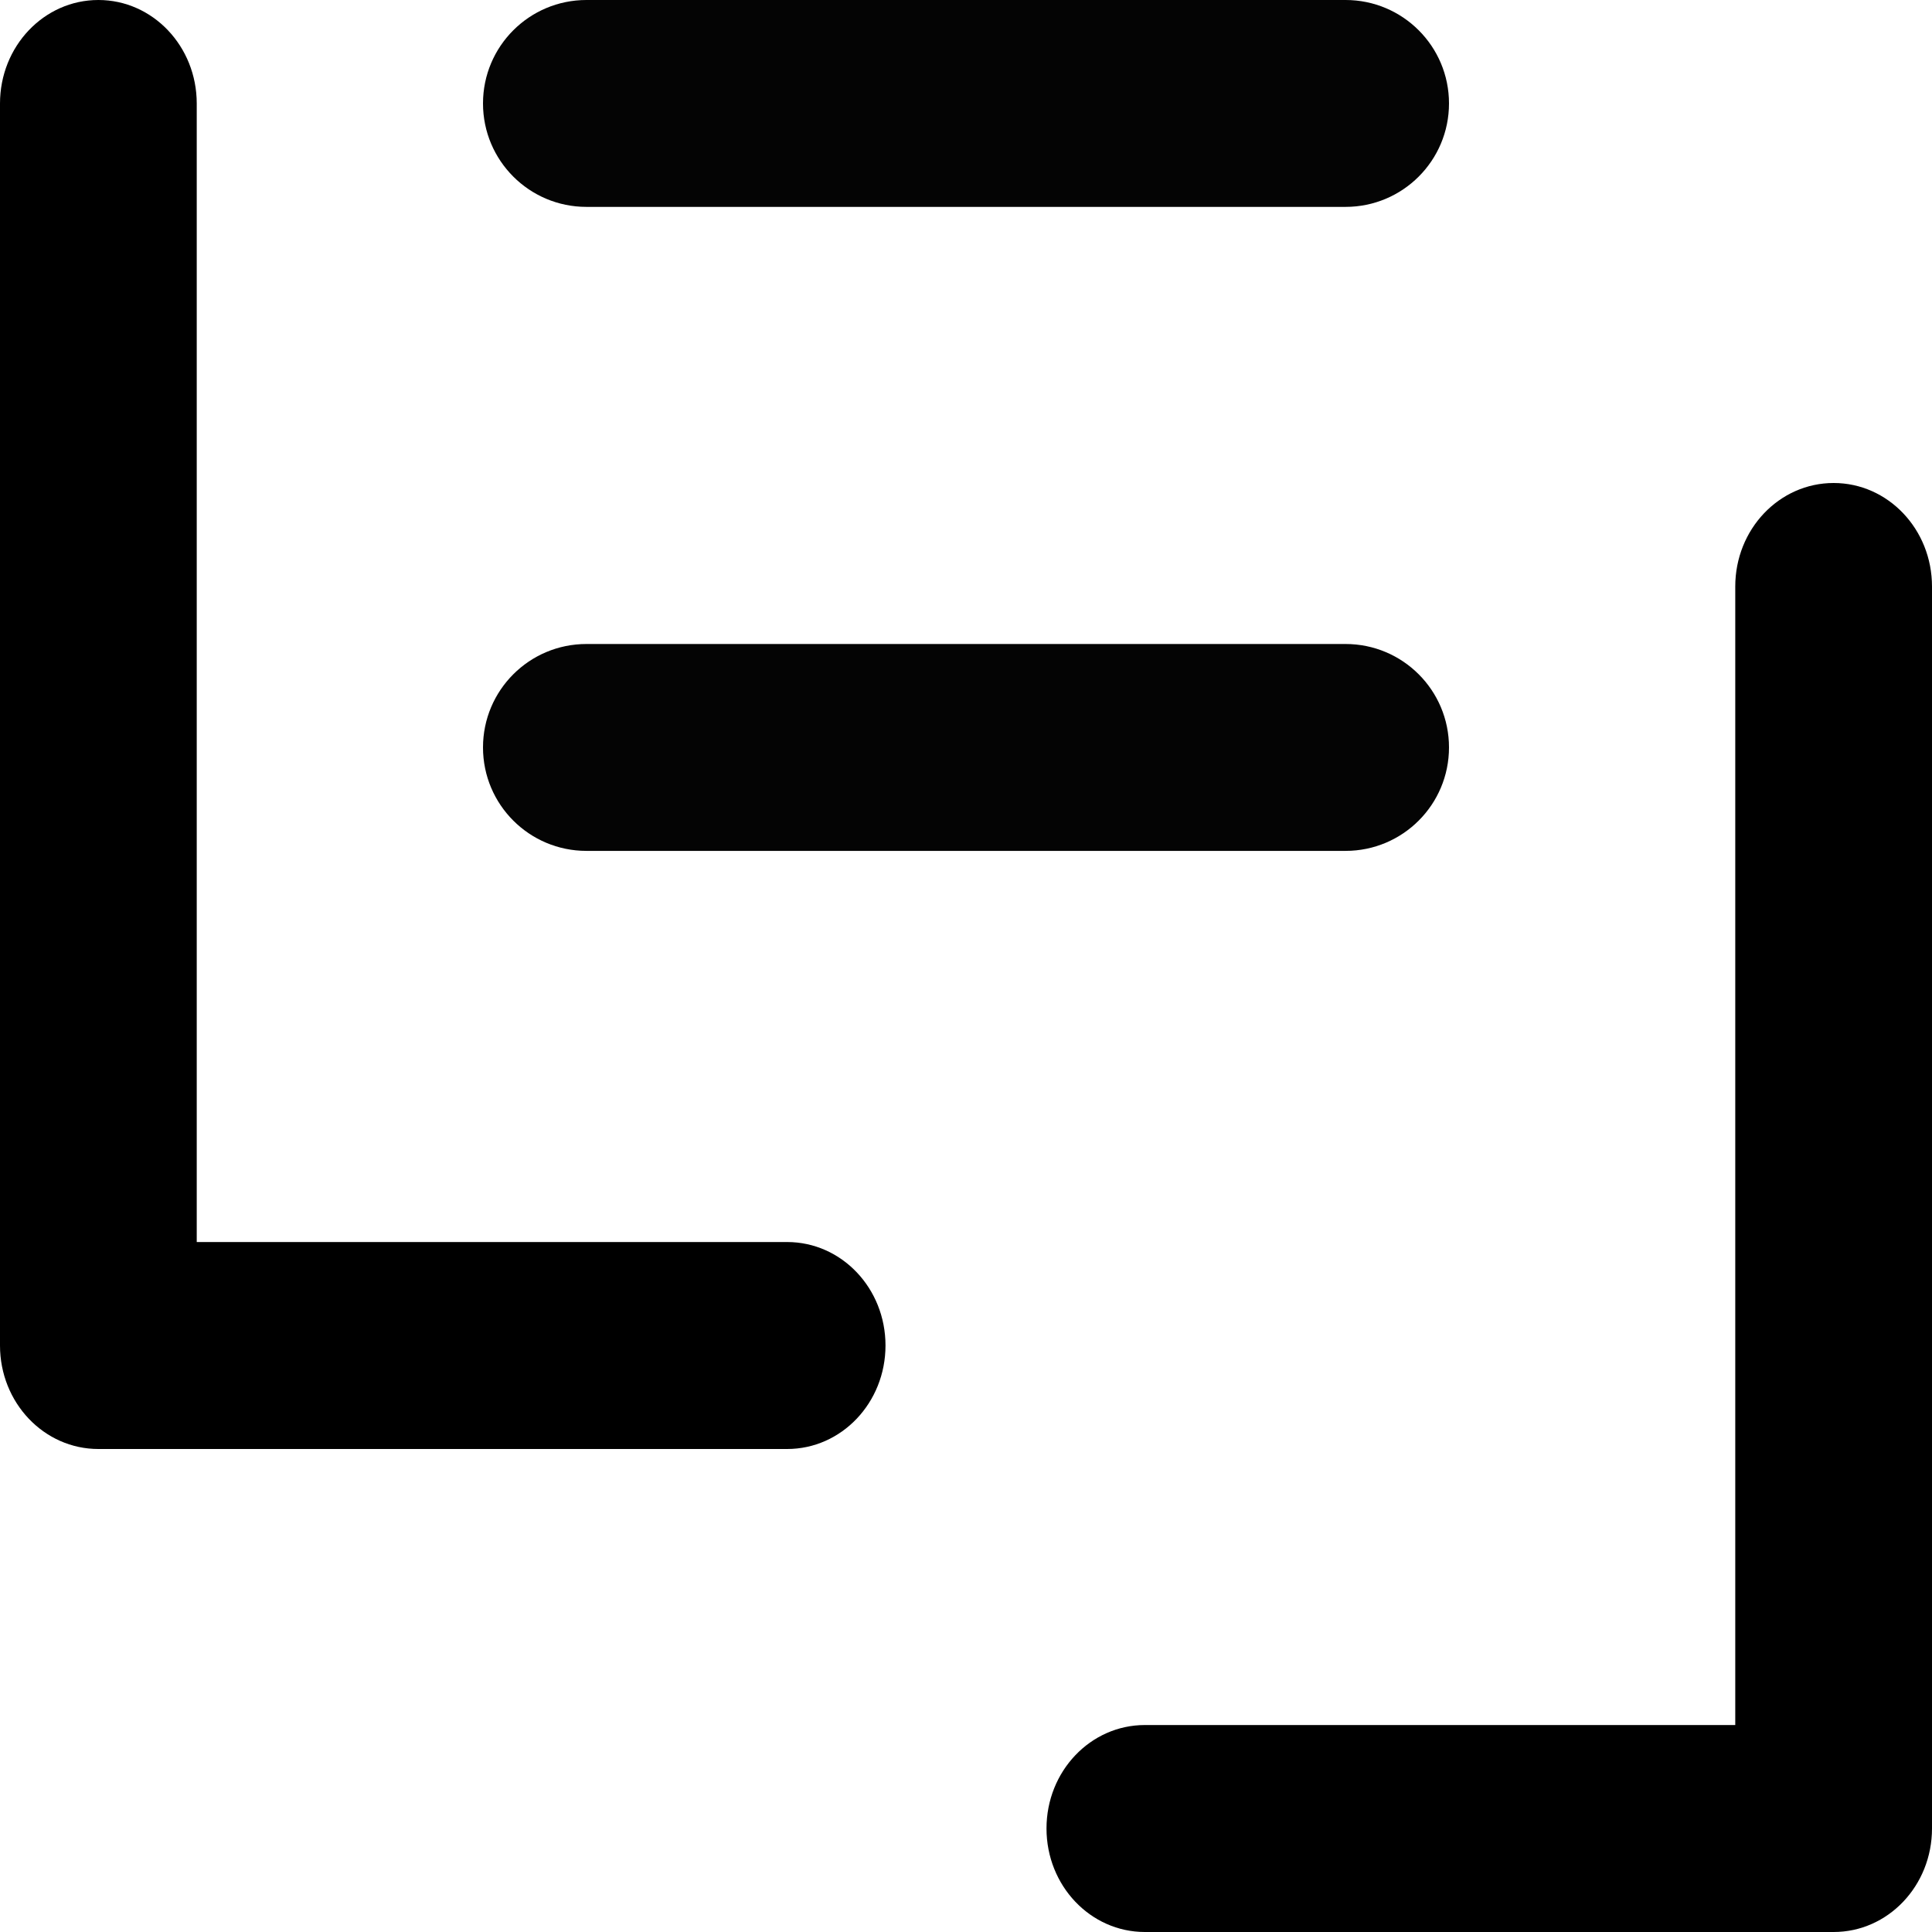
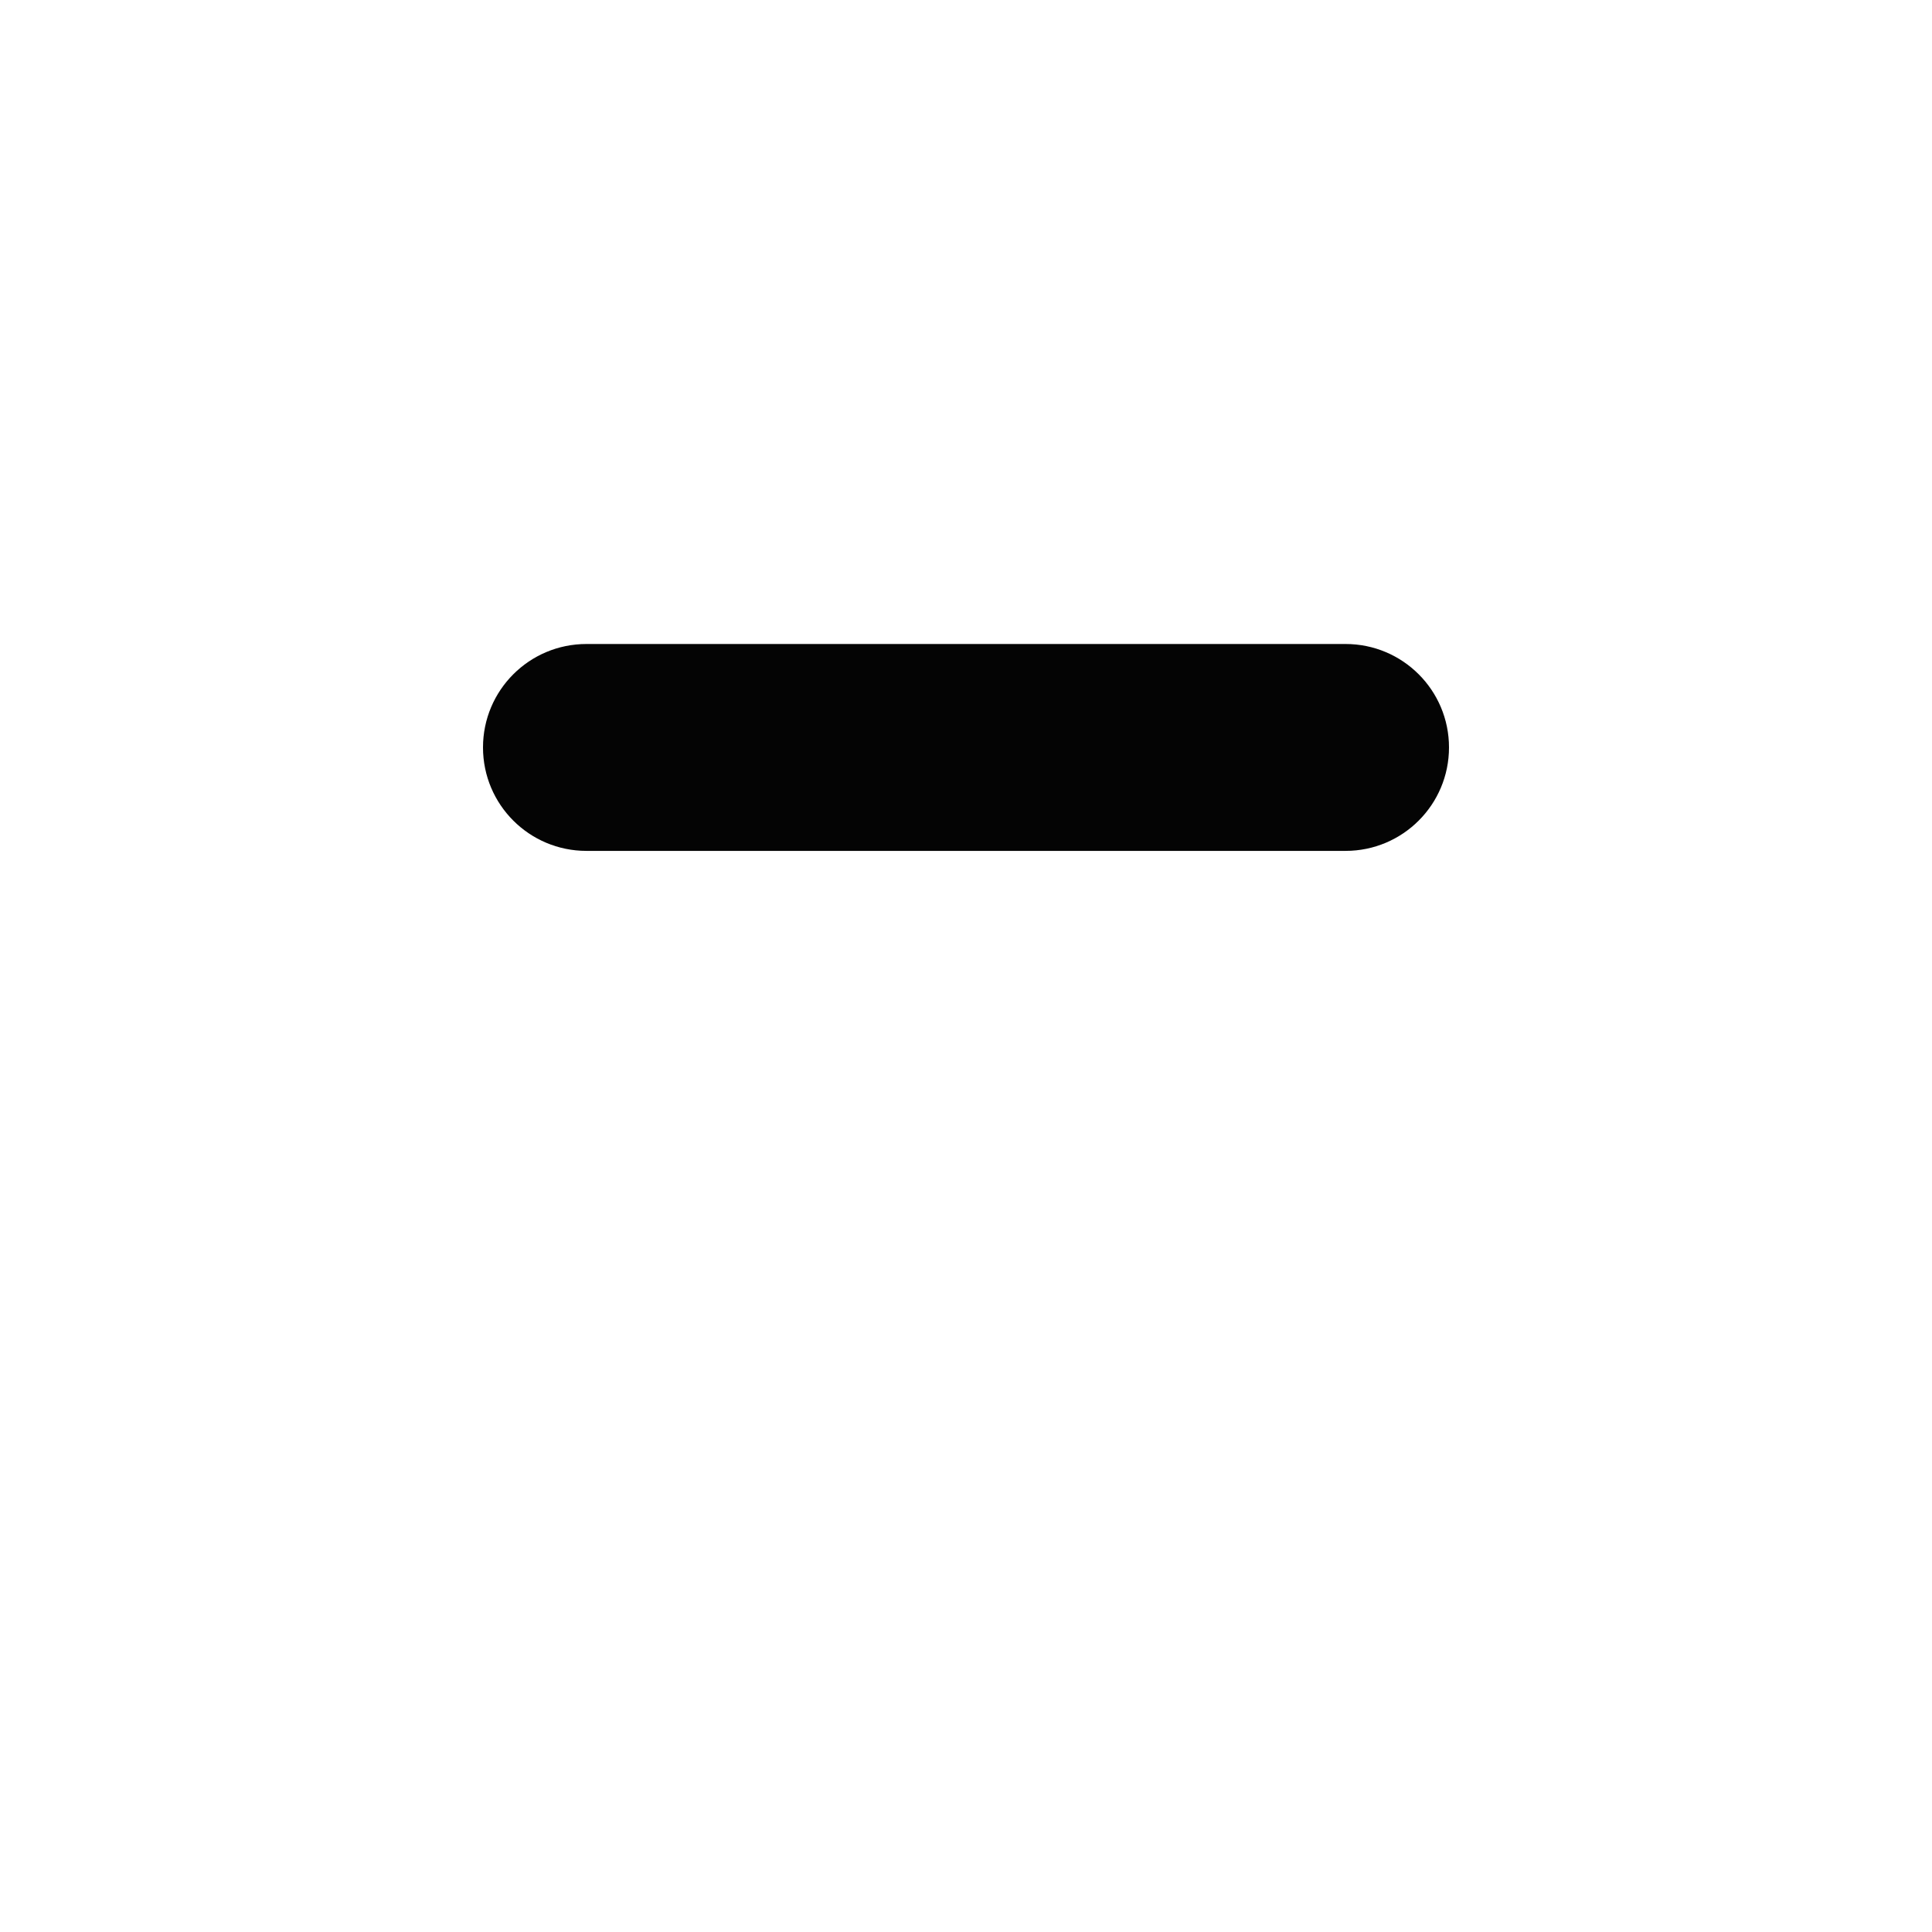
<svg xmlns="http://www.w3.org/2000/svg" width="24" height="24" viewBox="0 0 24 24" fill="none">
-   <path d="M6 1.285C6 0.575 6.575 0 7.285 0H16.715C17.425 0 18 0.575 18 1.285V1.285C18 1.995 17.425 2.57 16.715 2.57H7.285C6.575 2.57 6 1.995 6 1.285V1.285Z" fill="#040404" />
  <path d="M6 9.285C6 8.575 6.575 8 7.285 8H16.715C17.425 8 18 8.575 18 9.285V9.285C18 9.995 17.425 10.57 16.715 10.57H7.285C6.575 10.57 6 9.995 6 9.285V9.285Z" fill="#040404" />
-   <path d="M22.778 6C22.102 6 21.556 6.575 21.556 7.286V21.429H14.222C13.546 21.429 13 22.003 13 22.714C13 23.425 13.546 24 14.222 24H22.778C23.454 24 24 23.425 24 22.714V7.286C24 6.575 23.454 6 22.778 6Z" fill="black" />
-   <path d="M1.222 0C1.898 0 2.444 0.575 2.444 1.286V15.429H9.778C10.454 15.429 11 16.003 11 16.714C11 17.425 10.454 18 9.778 18H1.222C0.546 18 0 17.425 0 16.714V1.286C0 0.575 0.546 0 1.222 0Z" fill="black" />
</svg>